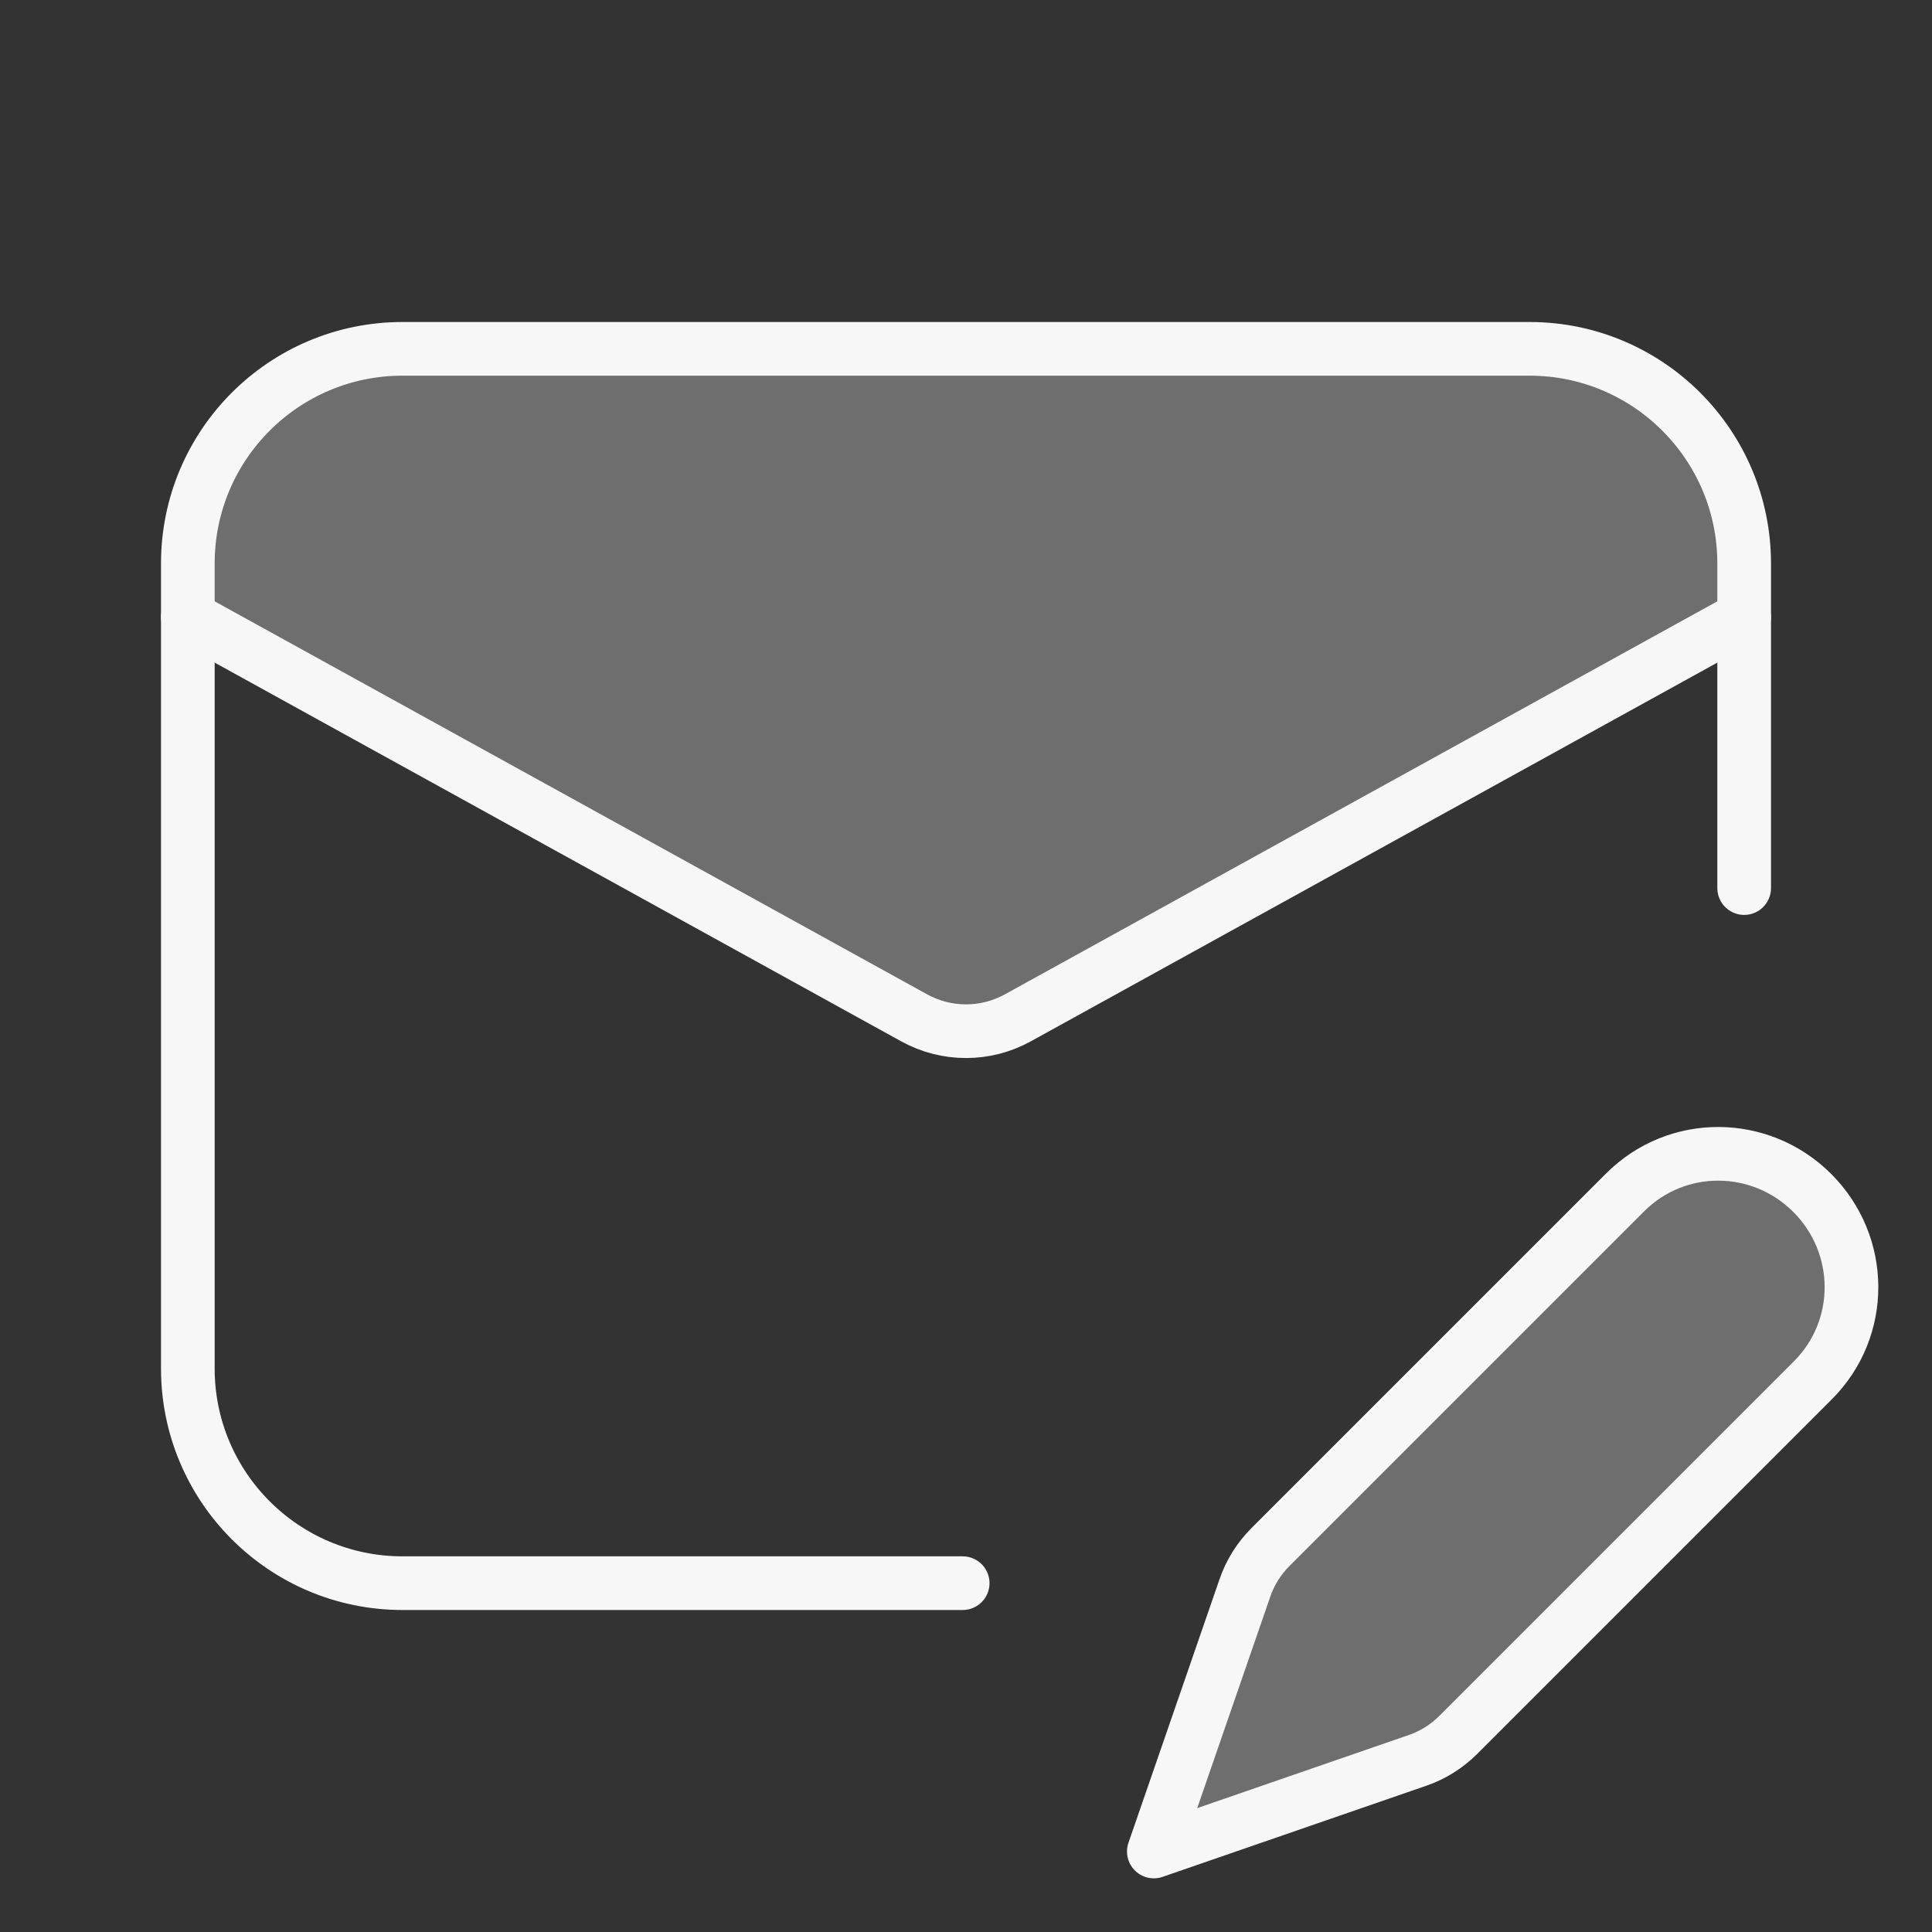
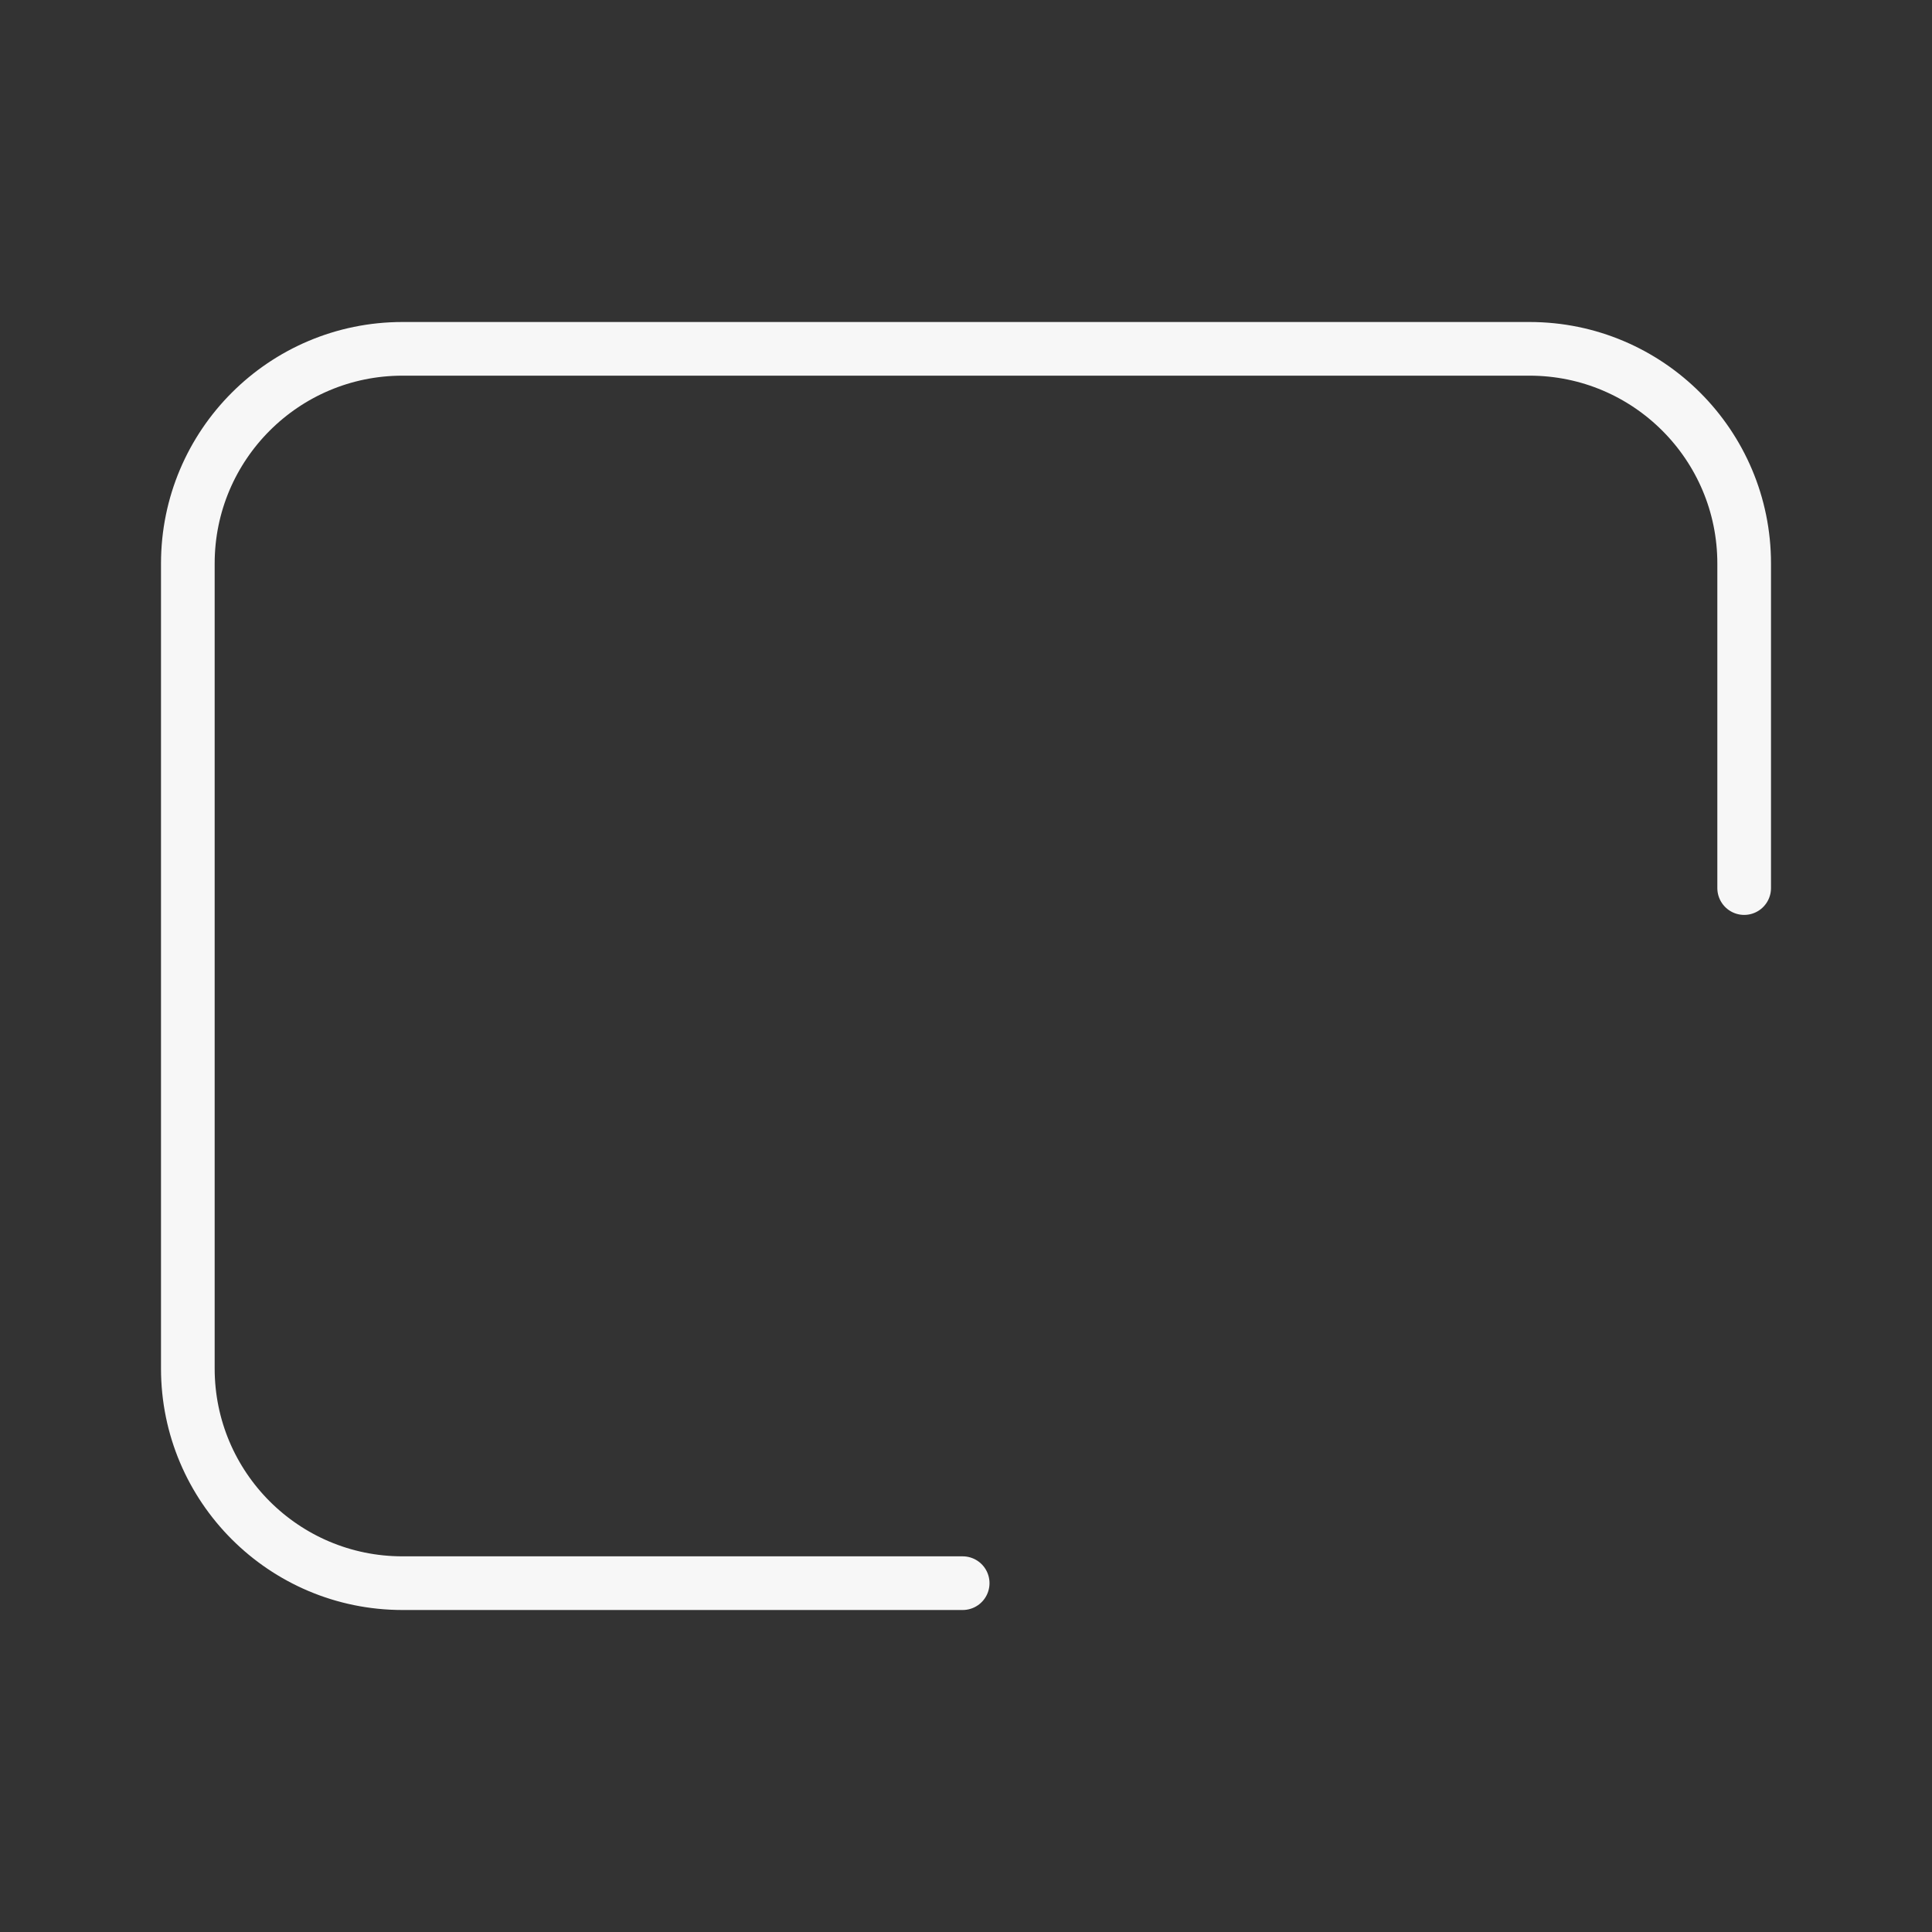
<svg xmlns="http://www.w3.org/2000/svg" width="18" height="18" viewBox="0 0 18 18">
  <rect x="0" y="0" width="18" height="18" fill="#333333" stroke="none" />
  <g class="nc-icon-wrapper" fill="none" stroke-linecap="round" stroke-linejoin="round" stroke-width="0.5" stroke="#F7F7F7">
-     <path d="M13.207 16.401C13.35 16.352 13.48 16.27 13.587 16.163L16.89 12.86C17.373 12.377 17.368 11.599 16.885 11.115C16.402 10.632 15.624 10.626 15.14 11.11L11.837 14.413C11.73 14.52 11.648 14.65 11.599 14.793L10.75 17.25L13.207 16.401Z" fill="#F7F7F7" fill-opacity="0.3" data-color="color-2" data-stroke="none" stroke="none" />
-     <path fill-rule="evenodd" clip-rule="evenodd" d="M1.75 5.643L8.565 9.54C8.84 9.673 9.16 9.673 9.434 9.54L16.25 5.642V5.25C16.25 4.145 15.355 3.25 14.25 3.25H3.75C2.645 3.25 1.75 4.145 1.75 5.25V5.643Z" fill="#F7F7F7" fill-opacity="0.3" data-color="color-2" data-stroke="none" stroke="none" />
-     <path d="M1.75 5.75L8.517 9.483C8.818 9.649 9.182 9.649 9.483 9.483L16.25 5.75" />
    <path d="M16.25 8.274V5.25C16.25 4.146 15.355 3.25 14.25 3.25H3.75C2.645 3.25 1.75 4.146 1.75 5.25V12.75C1.75 13.854 2.645 14.75 3.75 14.75H8.969" />
-     <path d="M13.207 16.401C13.35 16.352 13.48 16.27 13.587 16.163L16.89 12.86C17.373 12.377 17.368 11.599 16.885 11.115C16.402 10.632 15.624 10.626 15.14 11.11L11.837 14.413C11.73 14.52 11.648 14.65 11.599 14.793L10.75 17.25L13.207 16.401Z" />
  </g>
</svg>